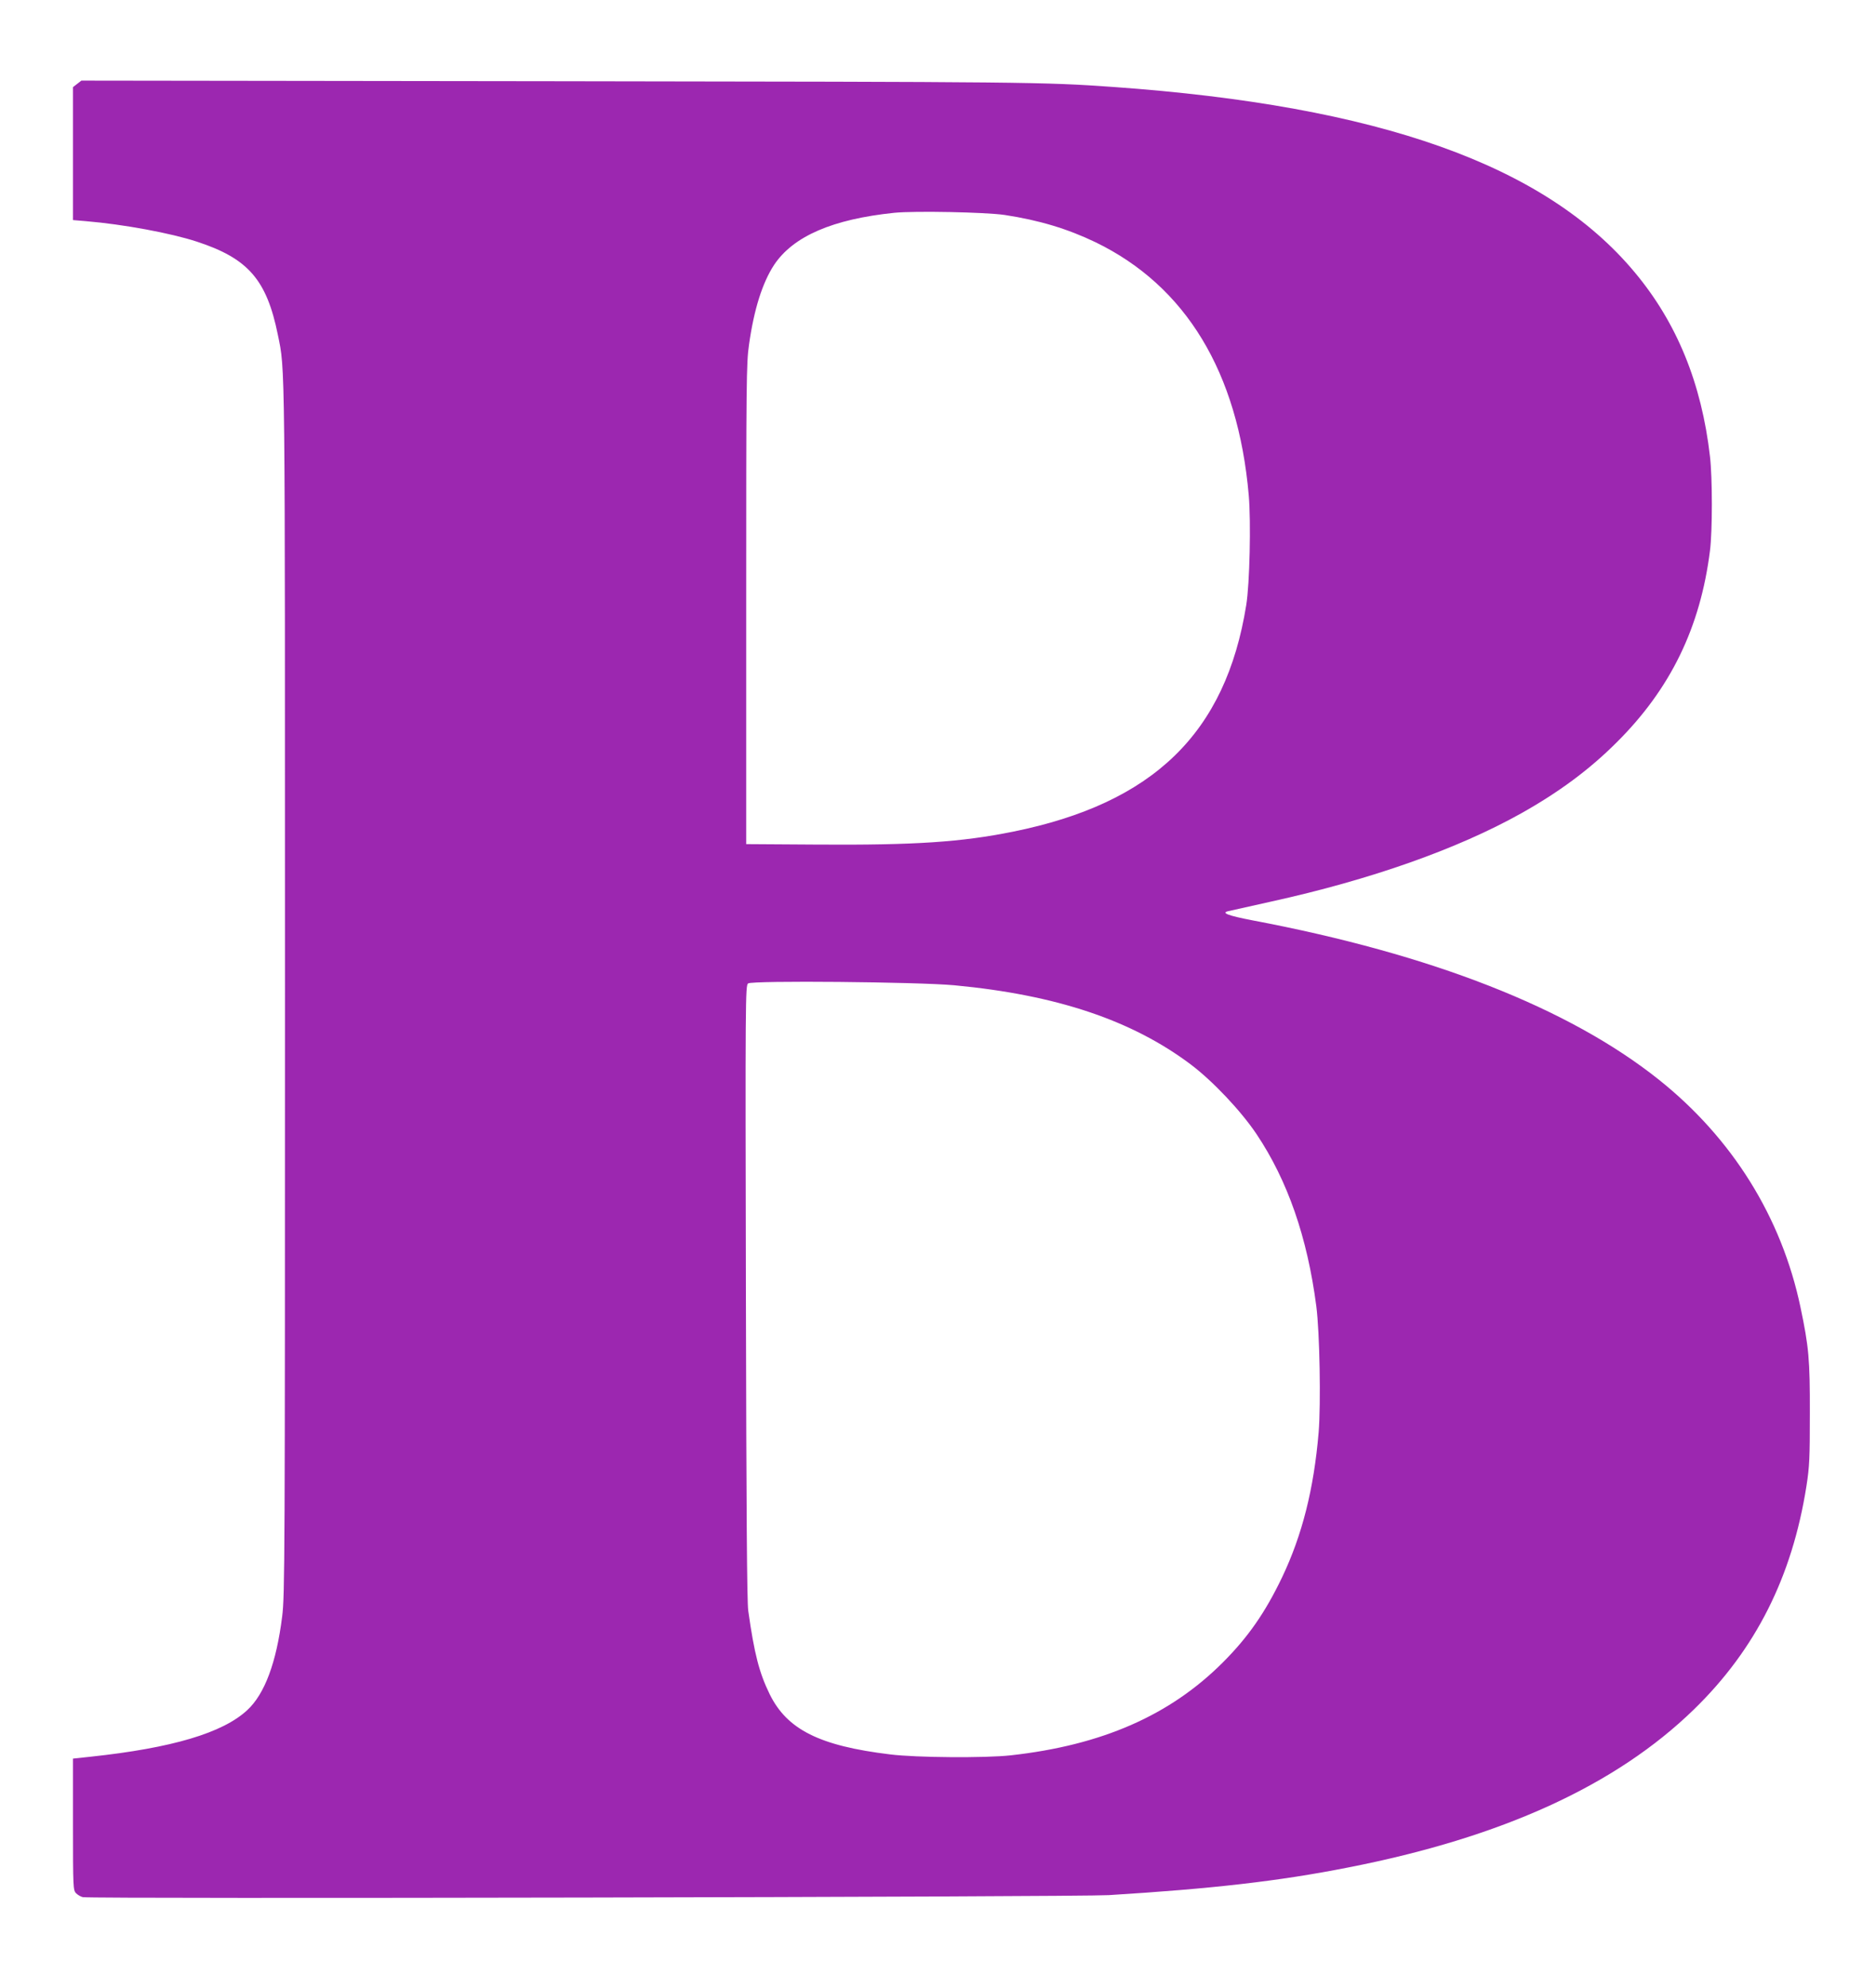
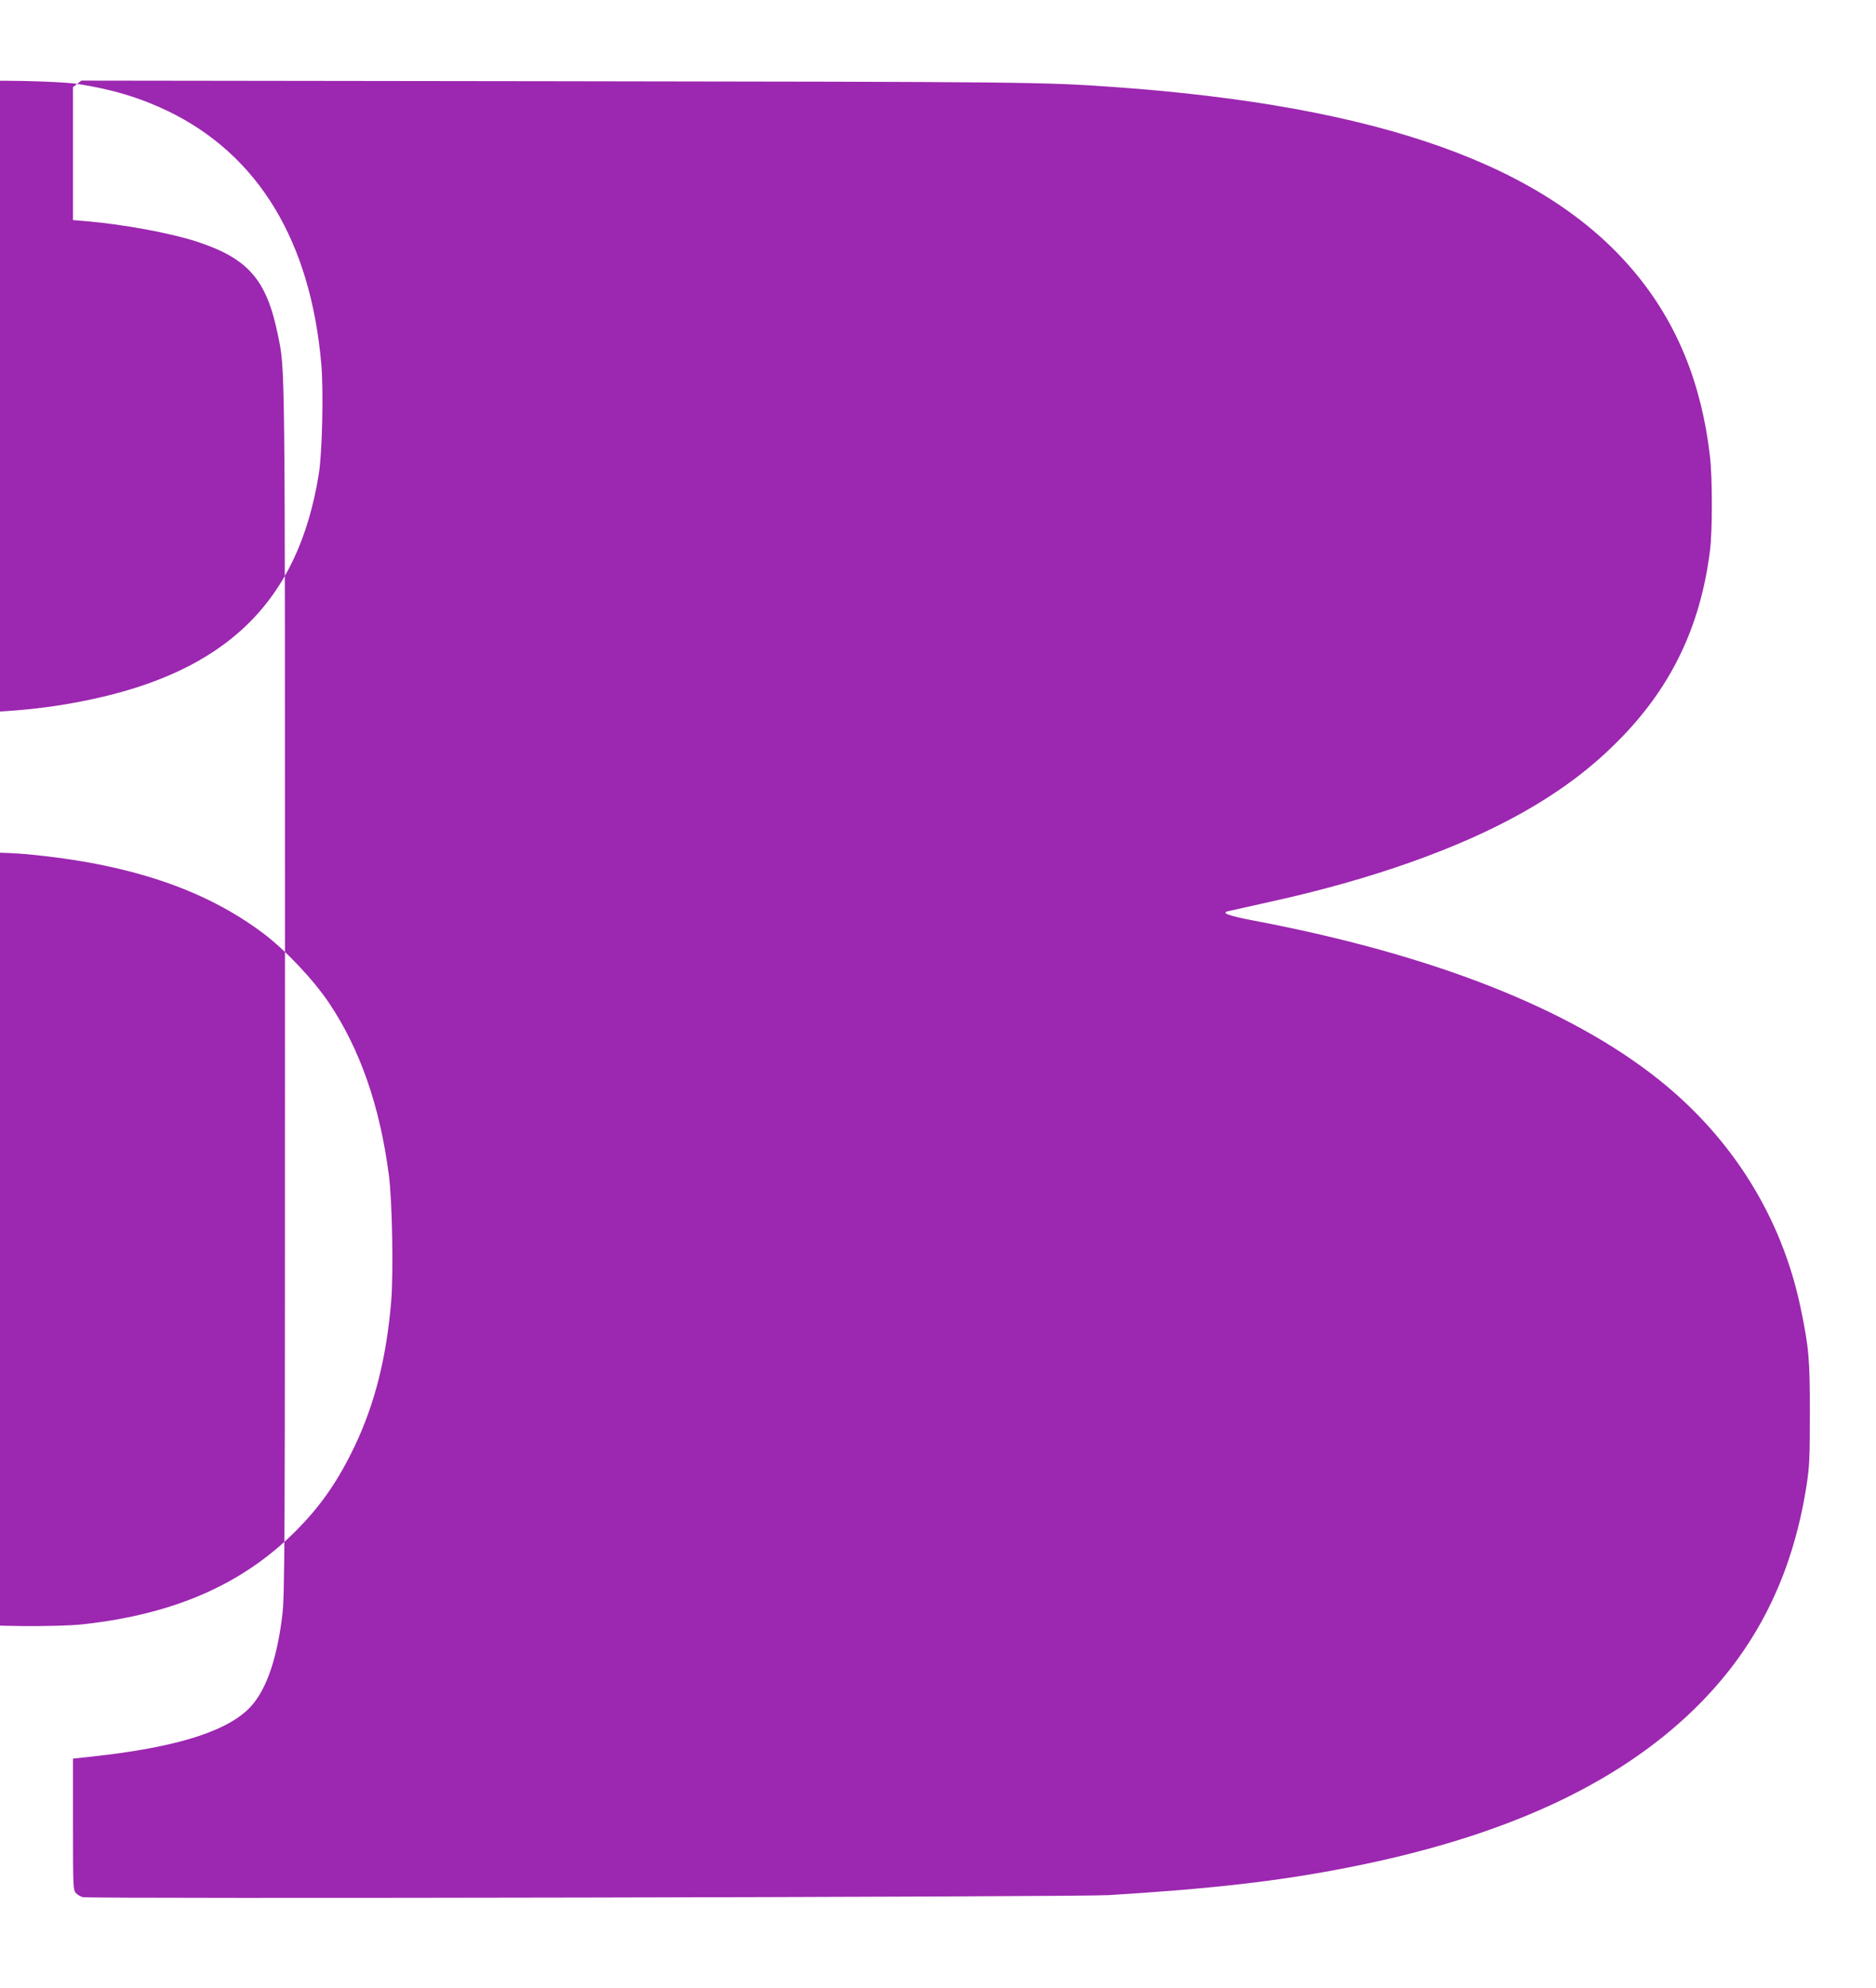
<svg xmlns="http://www.w3.org/2000/svg" version="1.0" width="1208pt" height="1280pt" viewBox="0 0 1208 1280" preserveAspectRatio="xMidYMid meet">
  <g transform="translate(0,1280) scale(0.1,-0.1)" fill="#9c27b0" stroke="none">
-     <path d="M497 12260 l-27 -21 0 -428 0 -428 83 -7 c240 -20 548 -77 715 -132 330 -108 449 -245 521 -599 48 -235 46 -93 46 -4220 0 -3675 -1 -3898 -18 -4032 -37 -298 -113 -501 -225 -604 -158 -147 -485 -244 -1010 -300 l-112 -12 0 -423 c0 -409 1 -425 20 -444 11 -11 30 -22 43 -25 45 -12 6412 1 6607 13 665 41 1096 90 1541 178 992 194 1724 529 2226 1017 398 387 633 854 725 1438 20 128 22 181 22 469 1 348 -7 429 -60 682 -122 581 -439 1089 -913 1467 -579 461 -1462 807 -2615 1025 -161 31 -207 49 -154 60 13 3 136 30 273 61 641 141 1199 338 1610 568 244 137 440 282 615 457 347 345 539 740 601 1235 16 126 16 467 0 605 -54 473 -214 863 -485 1187 -576 691 -1645 1071 -3356 1193 -451 32 -549 33 -3581 37 l-3065 4 -27 -21z m5972 -844 c223 -34 405 -89 586 -176 581 -282 917 -836 986 -1629 15 -173 6 -570 -16 -706 -132 -825 -597 -1277 -1503 -1460 -332 -67 -631 -87 -1252 -83 l-465 3 0 1545 c0 1429 1 1554 18 1670 32 229 87 401 162 515 123 184 376 294 775 335 132 13 587 4 709 -14z m-322 -4960 c656 -62 1142 -225 1521 -510 142 -107 323 -299 423 -448 200 -299 327 -663 385 -1108 22 -170 30 -628 15 -813 -31 -365 -106 -661 -235 -932 -109 -228 -220 -387 -382 -549 -341 -341 -779 -533 -1366 -598 -162 -18 -610 -15 -776 6 -455 55 -664 160 -776 388 -67 137 -99 260 -138 538 -8 62 -12 607 -15 2055 -4 1882 -3 1970 14 1983 26 20 1096 10 1330 -12z" />
+     <path d="M497 12260 l-27 -21 0 -428 0 -428 83 -7 c240 -20 548 -77 715 -132 330 -108 449 -245 521 -599 48 -235 46 -93 46 -4220 0 -3675 -1 -3898 -18 -4032 -37 -298 -113 -501 -225 -604 -158 -147 -485 -244 -1010 -300 l-112 -12 0 -423 c0 -409 1 -425 20 -444 11 -11 30 -22 43 -25 45 -12 6412 1 6607 13 665 41 1096 90 1541 178 992 194 1724 529 2226 1017 398 387 633 854 725 1438 20 128 22 181 22 469 1 348 -7 429 -60 682 -122 581 -439 1089 -913 1467 -579 461 -1462 807 -2615 1025 -161 31 -207 49 -154 60 13 3 136 30 273 61 641 141 1199 338 1610 568 244 137 440 282 615 457 347 345 539 740 601 1235 16 126 16 467 0 605 -54 473 -214 863 -485 1187 -576 691 -1645 1071 -3356 1193 -451 32 -549 33 -3581 37 l-3065 4 -27 -21z c223 -34 405 -89 586 -176 581 -282 917 -836 986 -1629 15 -173 6 -570 -16 -706 -132 -825 -597 -1277 -1503 -1460 -332 -67 -631 -87 -1252 -83 l-465 3 0 1545 c0 1429 1 1554 18 1670 32 229 87 401 162 515 123 184 376 294 775 335 132 13 587 4 709 -14z m-322 -4960 c656 -62 1142 -225 1521 -510 142 -107 323 -299 423 -448 200 -299 327 -663 385 -1108 22 -170 30 -628 15 -813 -31 -365 -106 -661 -235 -932 -109 -228 -220 -387 -382 -549 -341 -341 -779 -533 -1366 -598 -162 -18 -610 -15 -776 6 -455 55 -664 160 -776 388 -67 137 -99 260 -138 538 -8 62 -12 607 -15 2055 -4 1882 -3 1970 14 1983 26 20 1096 10 1330 -12z" />
  </g>
</svg>